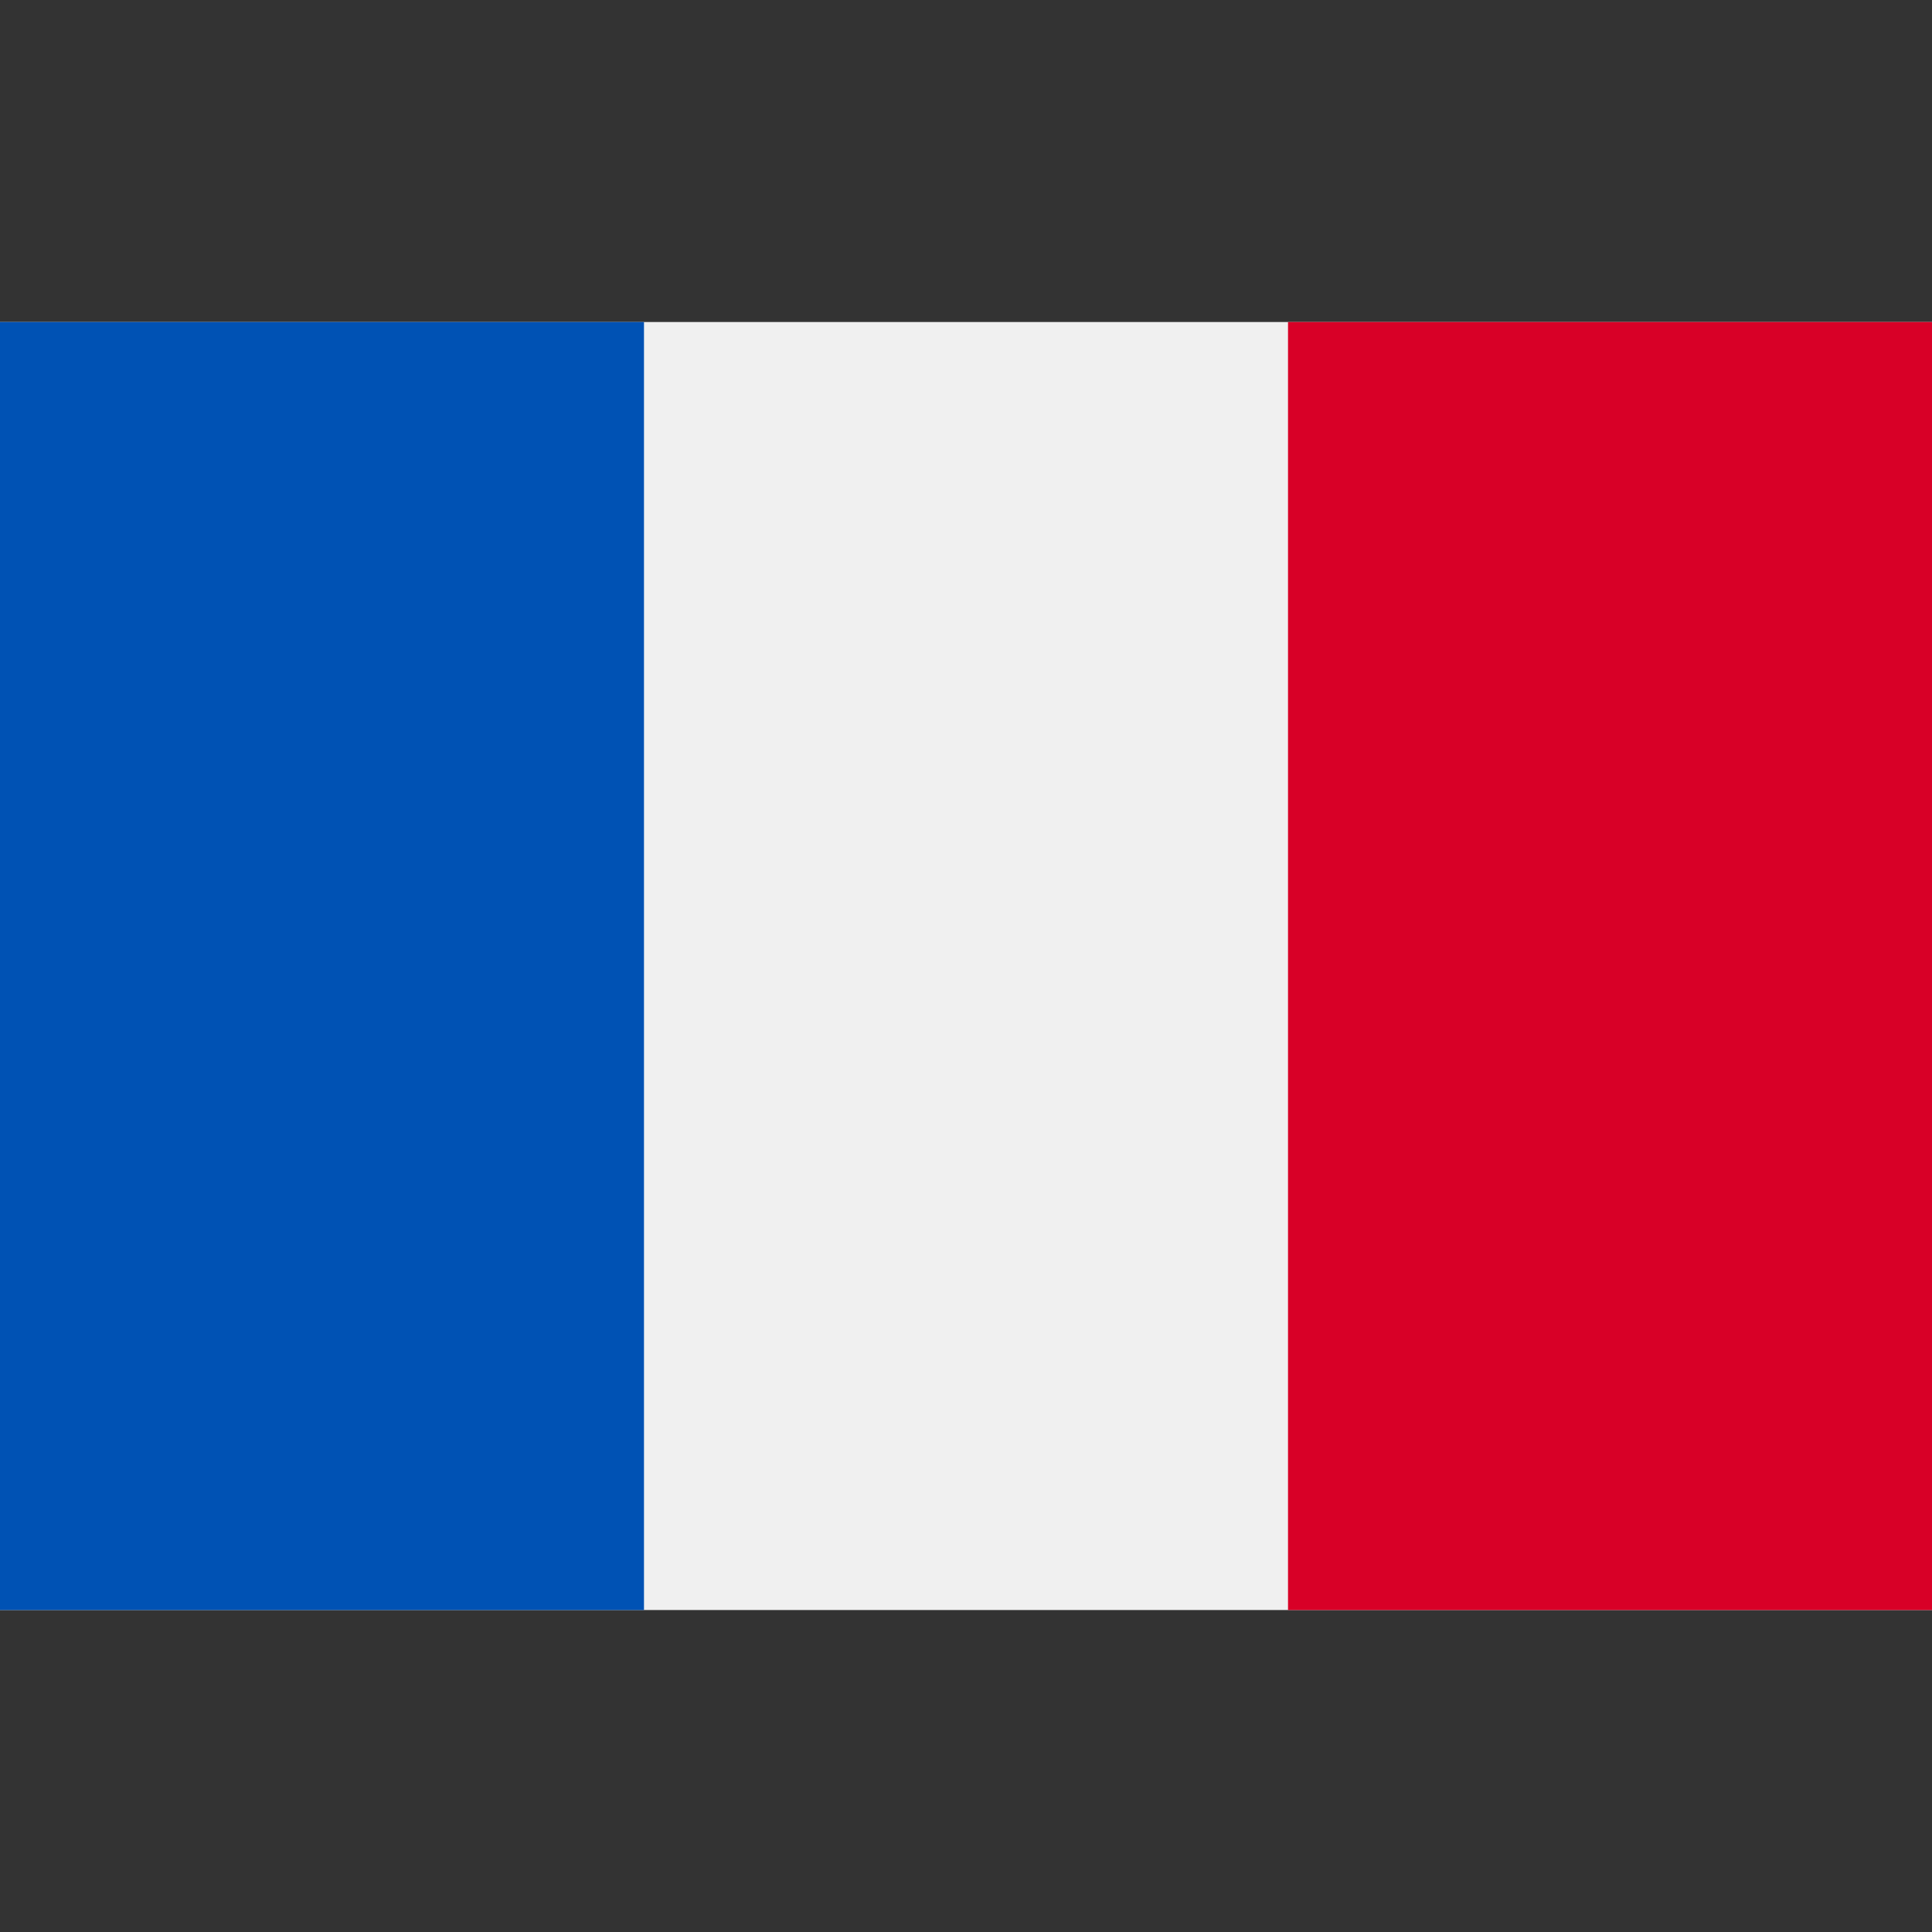
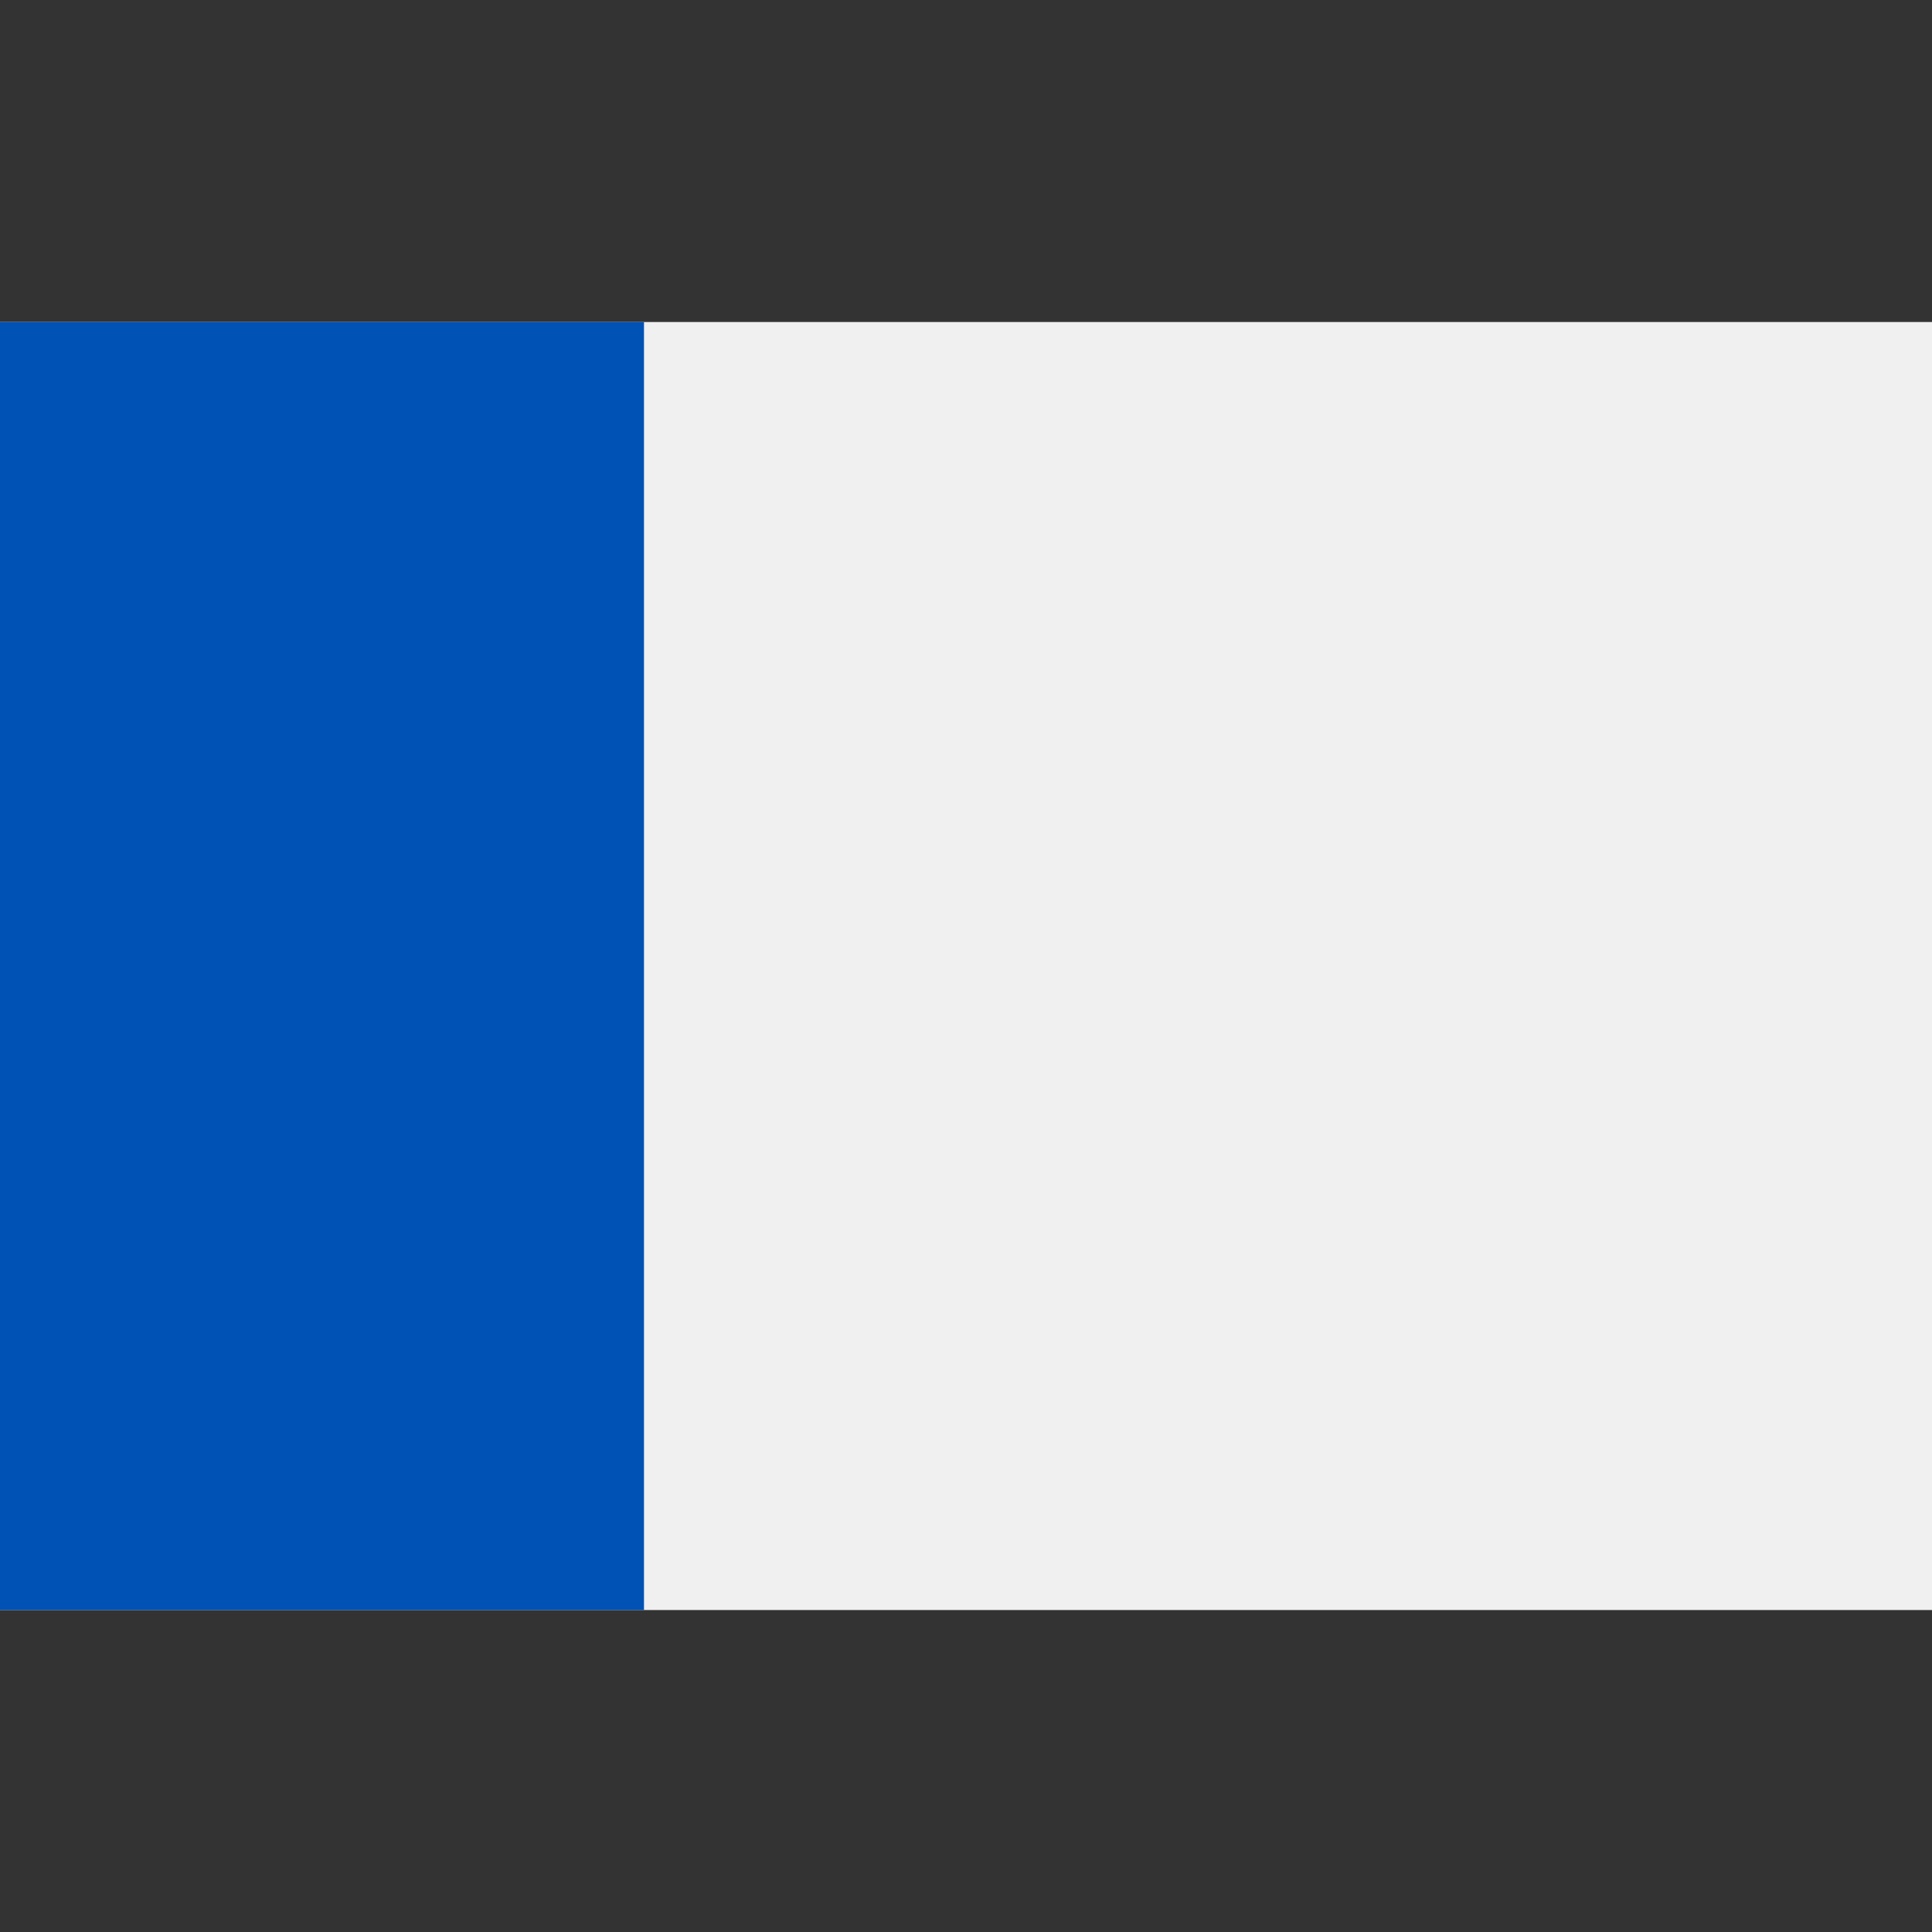
<svg xmlns="http://www.w3.org/2000/svg" width="40" height="40" viewBox="0 0 40 40" fill="none">
  <rect x="0" y="0" width="40" height="40" fill="#333333" stroke="none" />
  <path d="M40 6.667H0V33.334H40V6.667Z" fill="#F0F0F0" />
  <path d="M13.333 6.667H0V33.334H13.333V6.667Z" fill="#0052B4" />
-   <path d="M40 6.667H26.667V33.334H40V6.667Z" fill="#D80027" />
</svg>